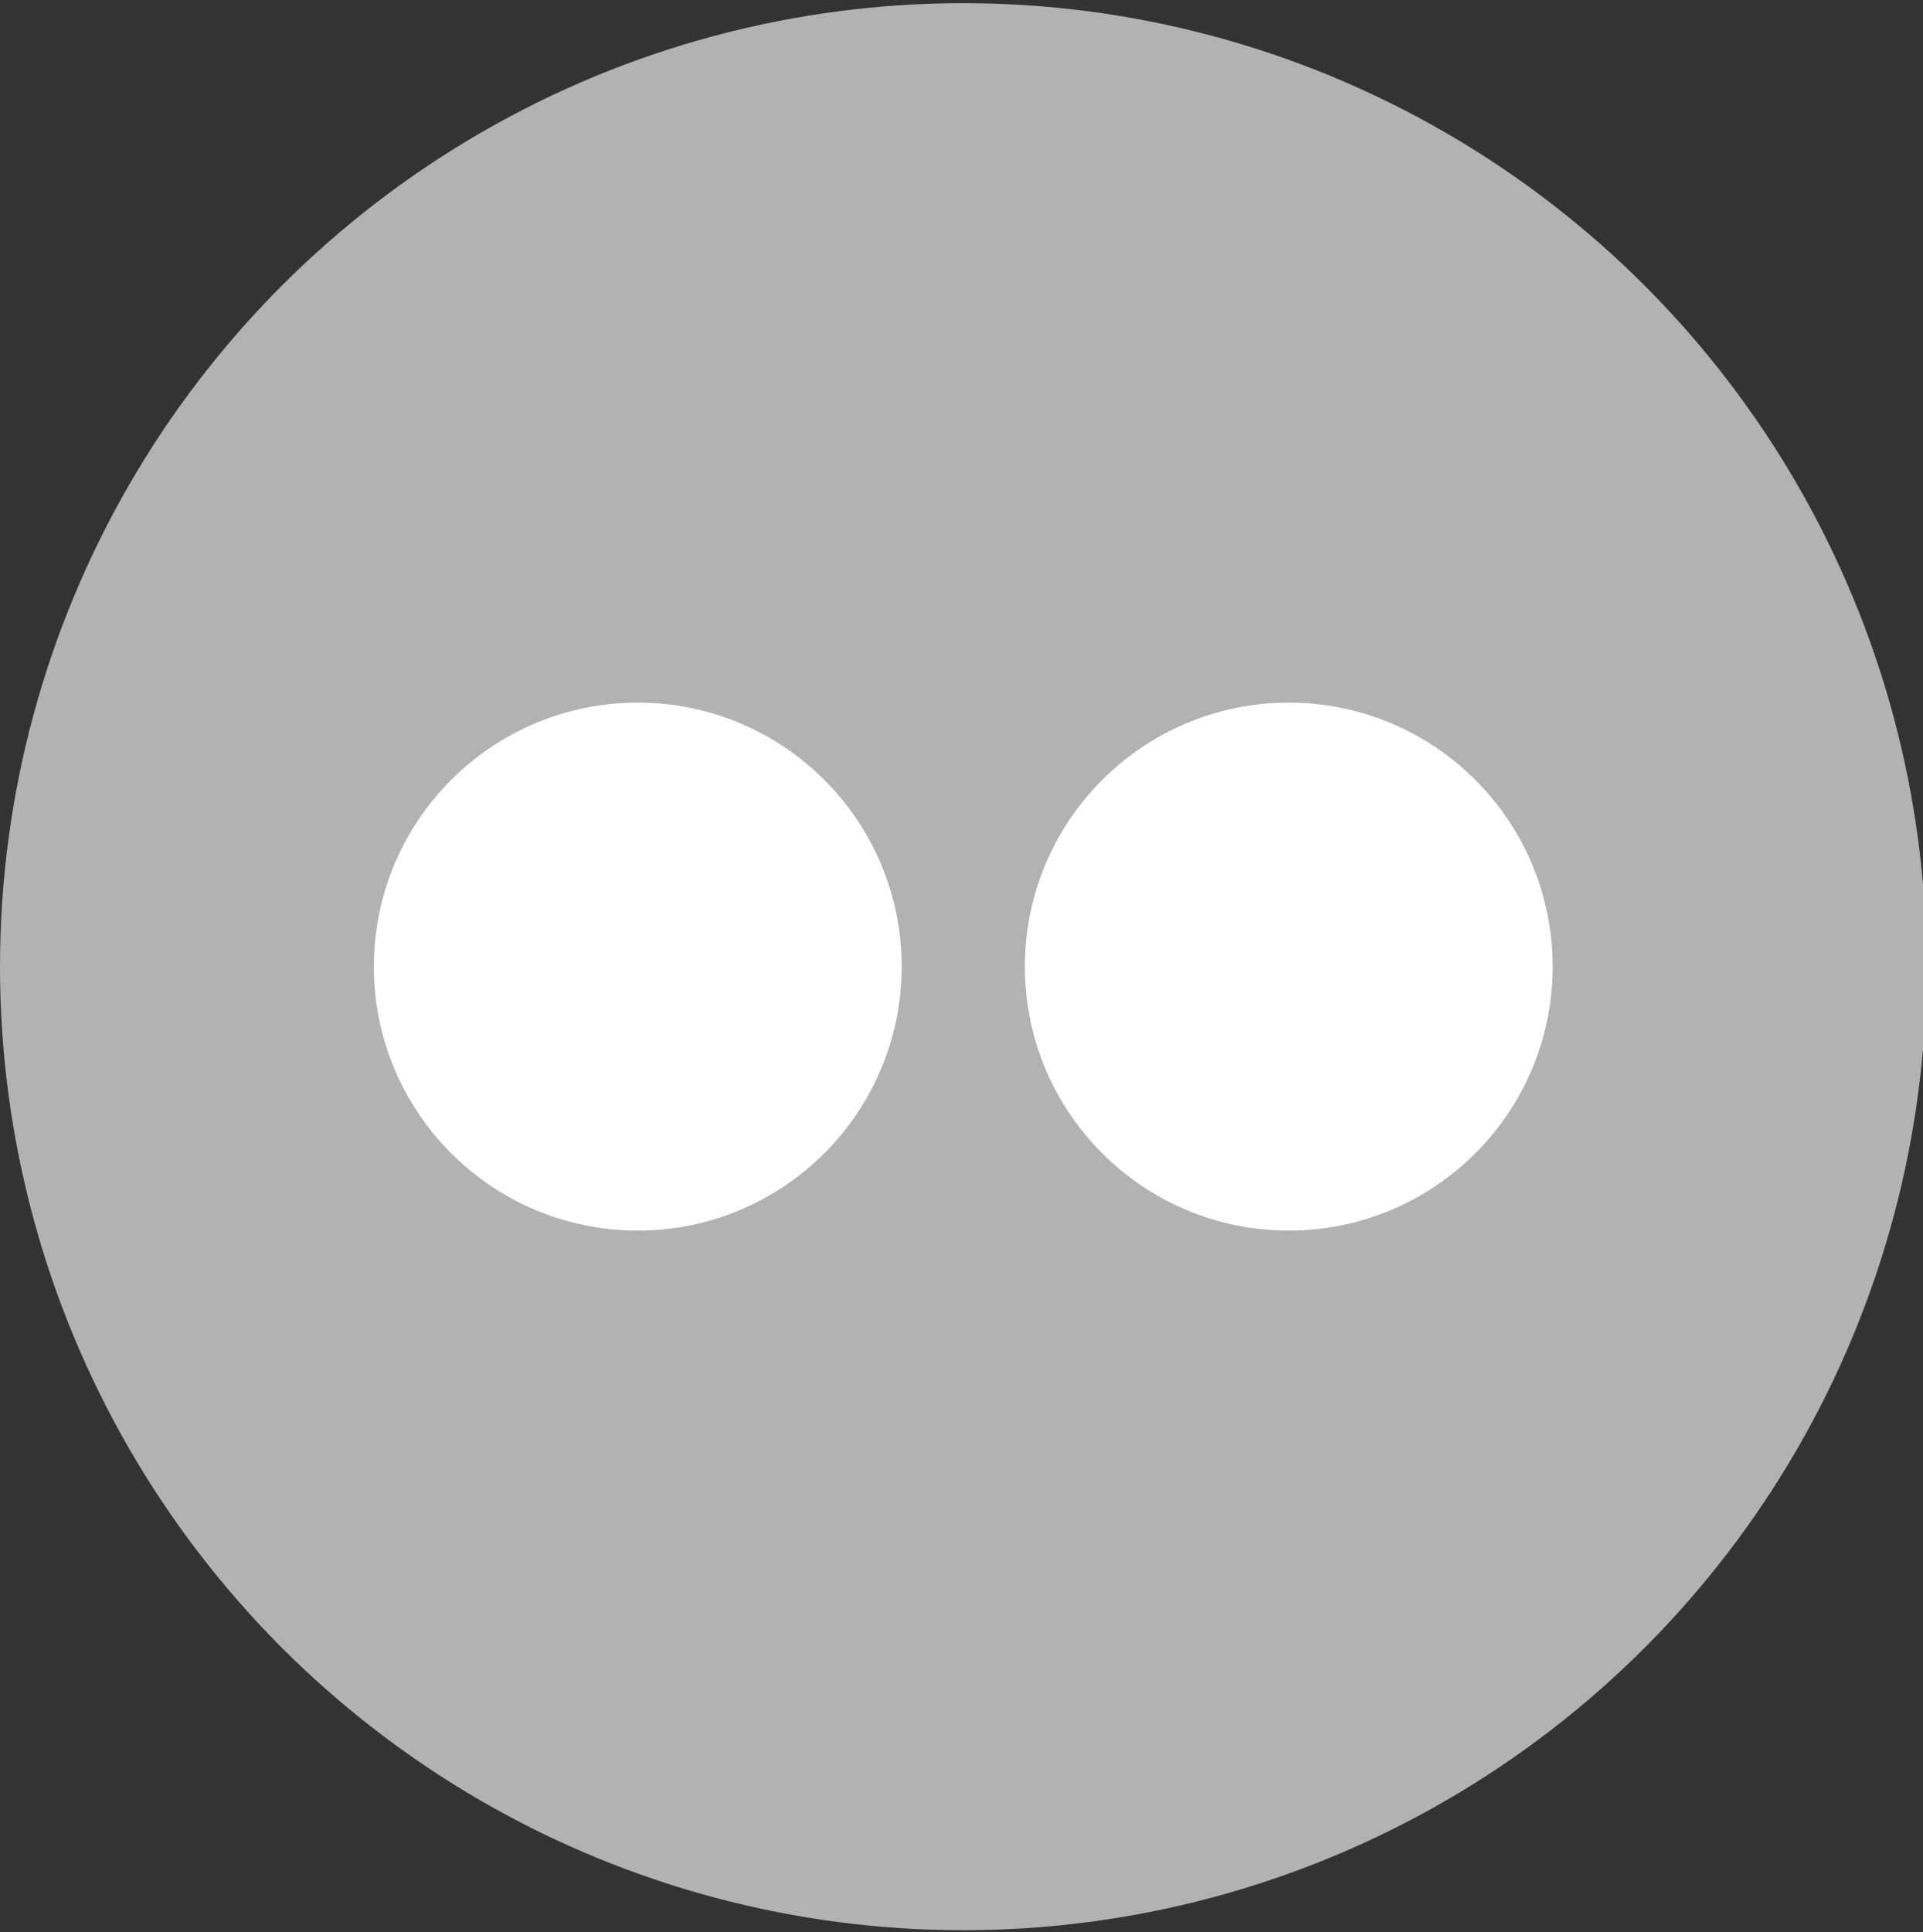
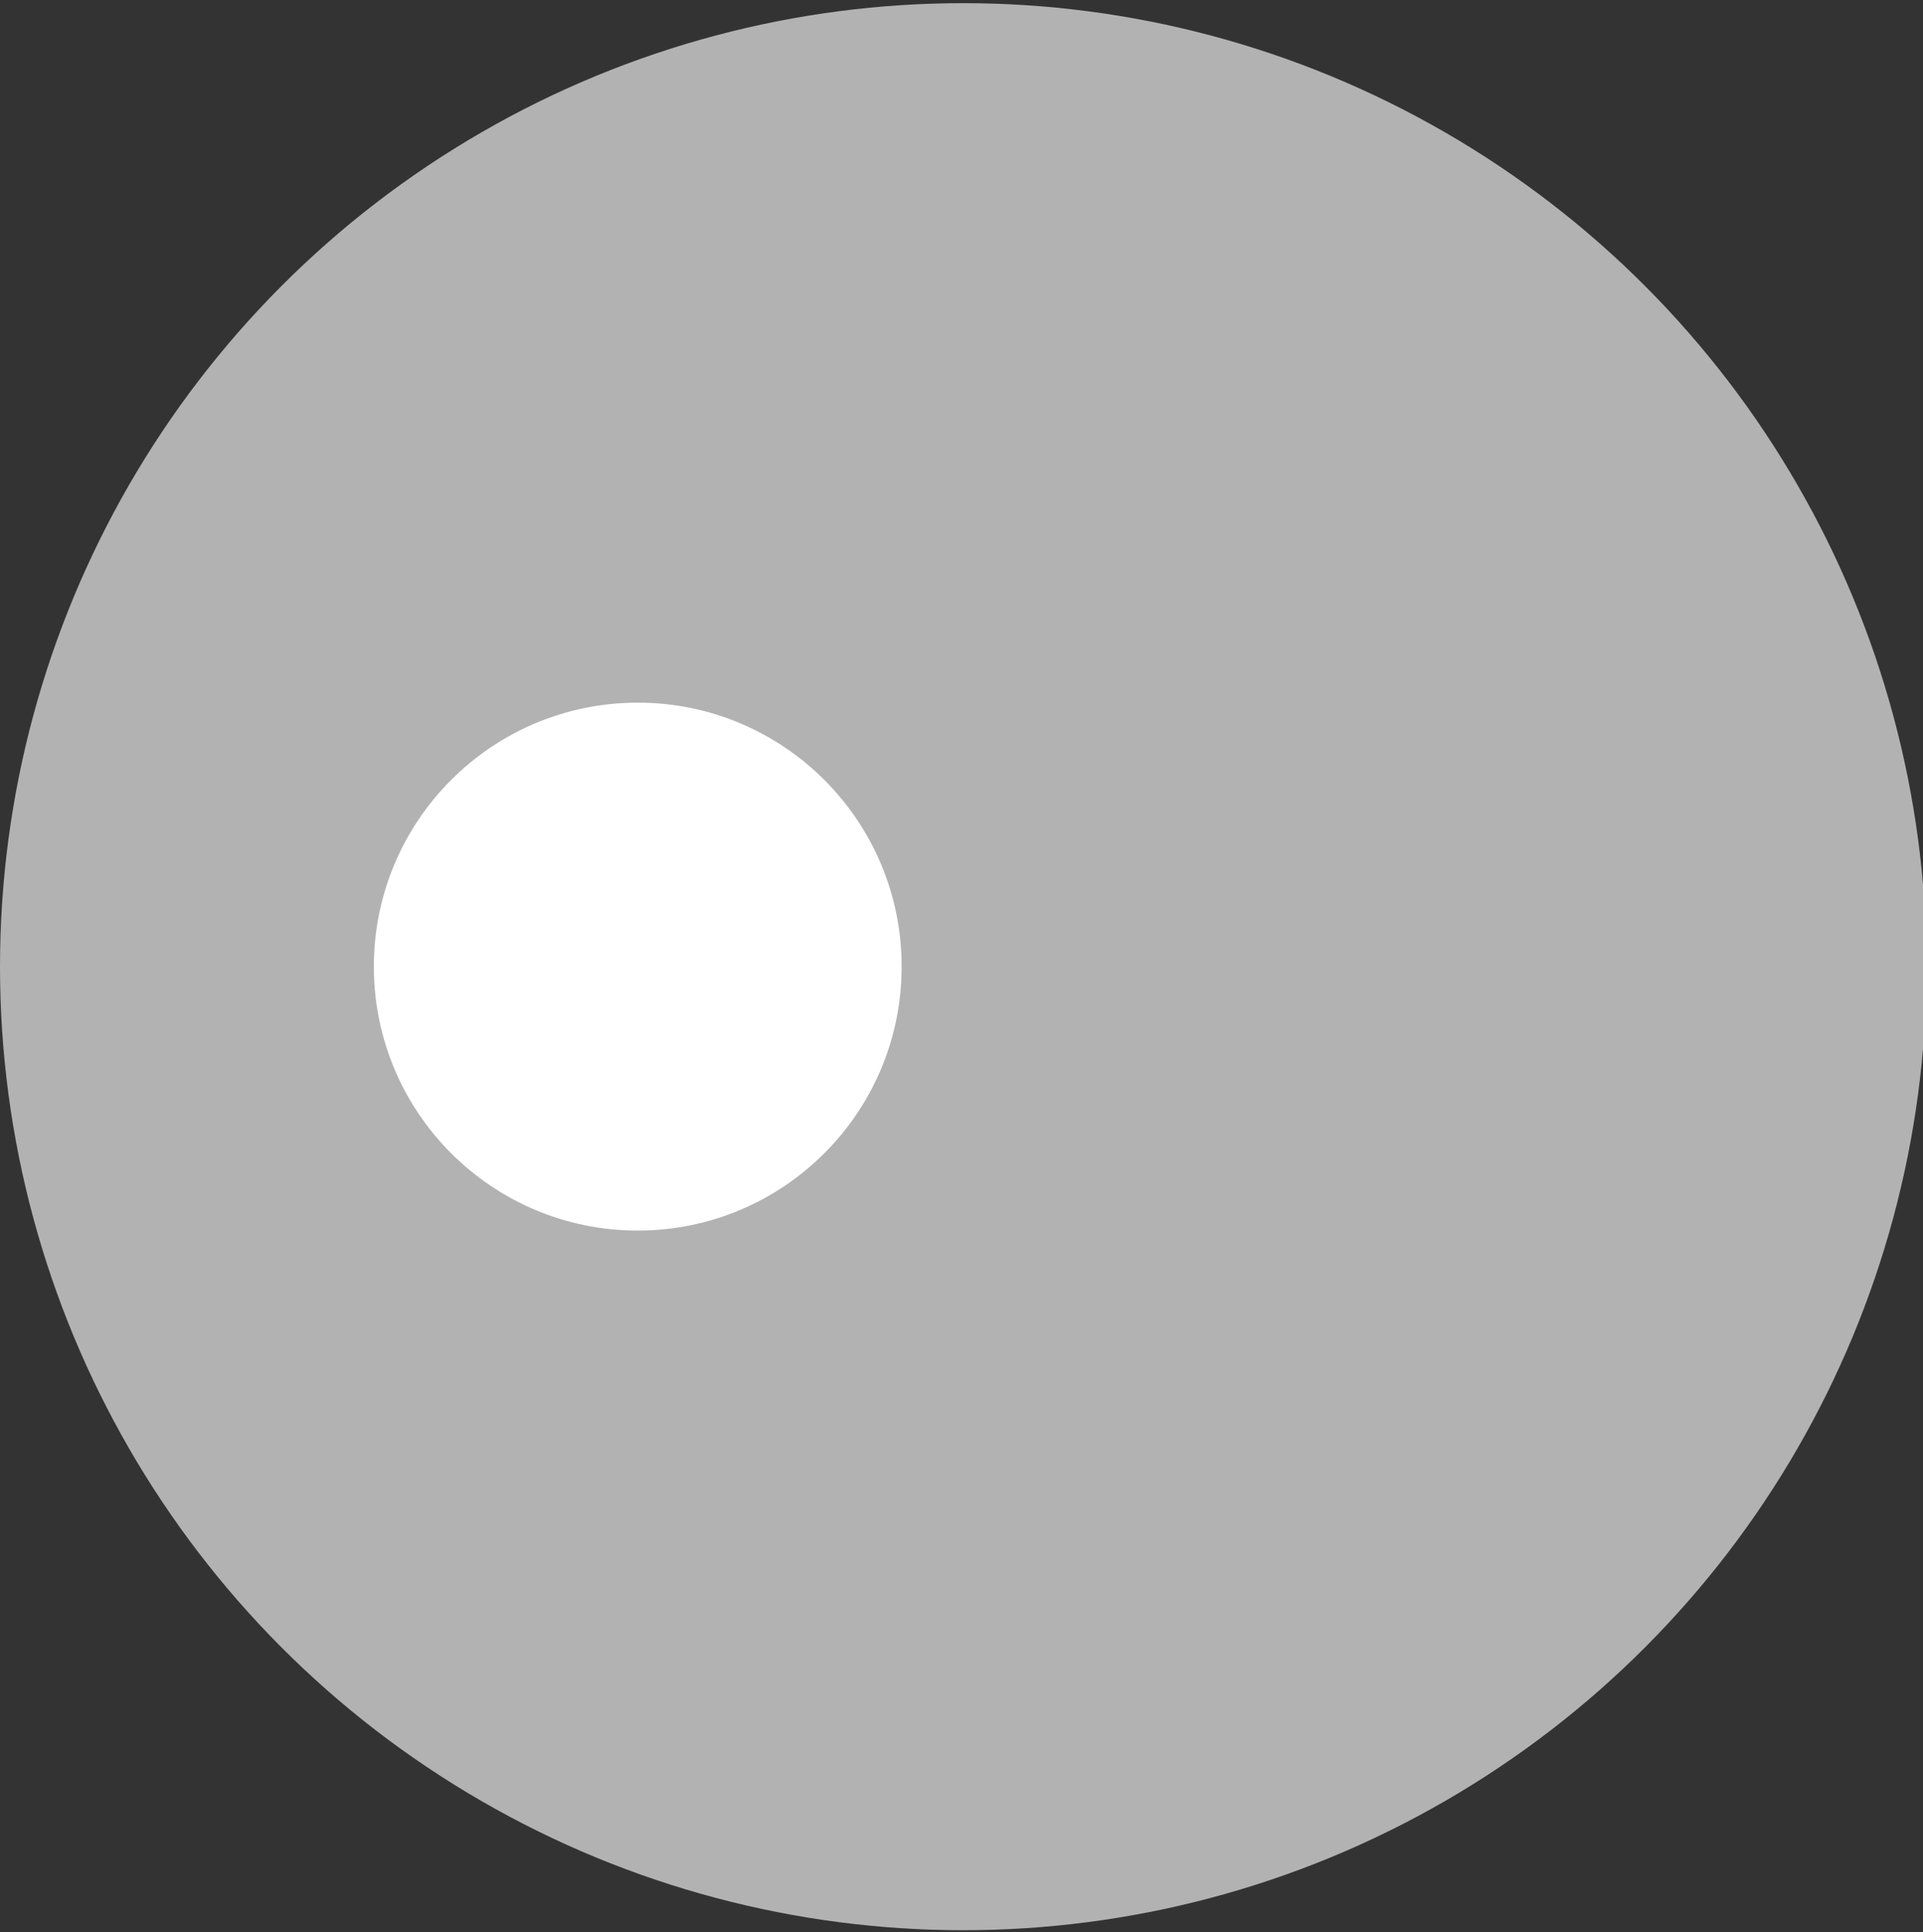
<svg xmlns="http://www.w3.org/2000/svg" version="1.1" id="Capa_1" x="0px" y="0px" width="21.285px" height="21.38px" viewBox="0 0 21.285 21.38" enable-background="new 0 0 21.285 21.38" xml:space="preserve">
  <rect x="0" y="0" width="21.285" height="21.38" fill="#333333" stroke="none" />
  <g>
    <circle fill="#B2B2B2" cx="10.662" cy="10.697" r="10.662" />
    <circle fill="#FFFFFF" cx="7.059" cy="10.696" r="2.921" />
-     <circle fill="#FFFFFF" cx="14.265" cy="10.696" r="2.921" />
  </g>
</svg>